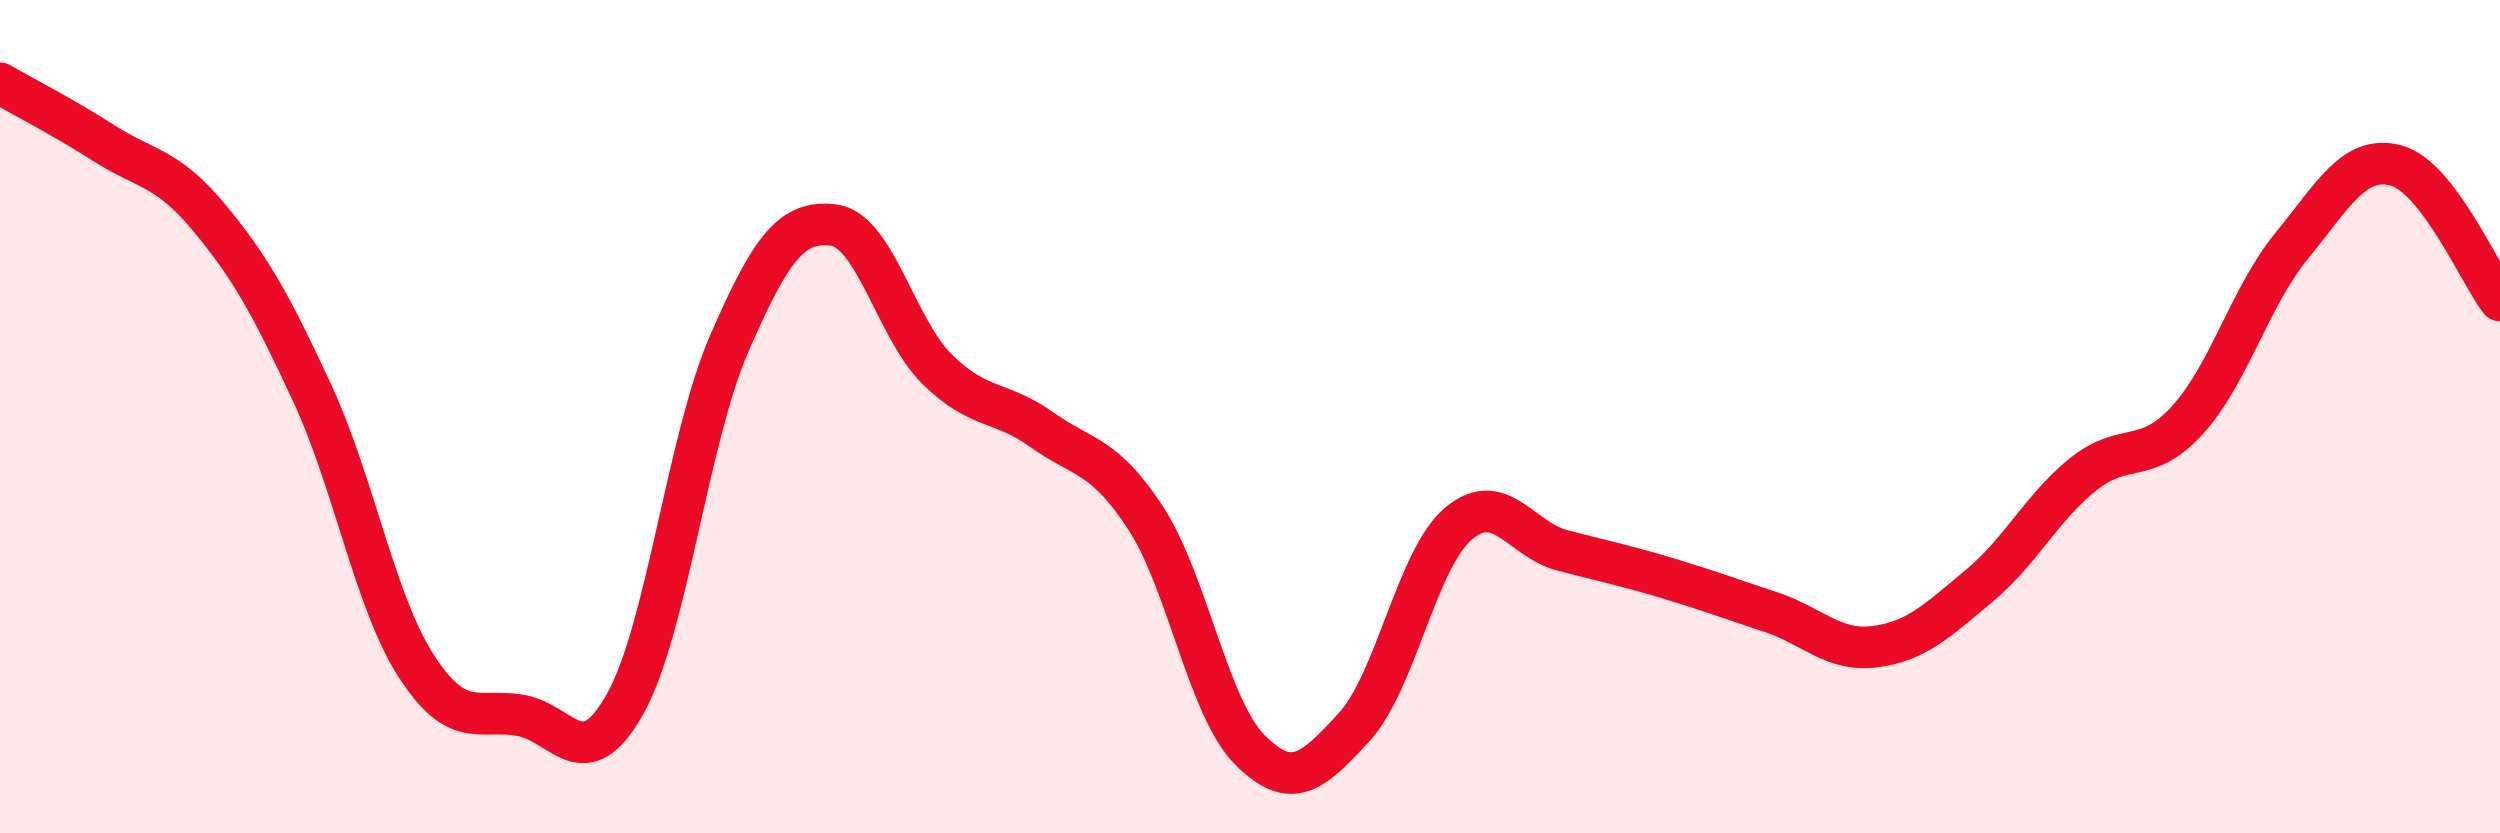
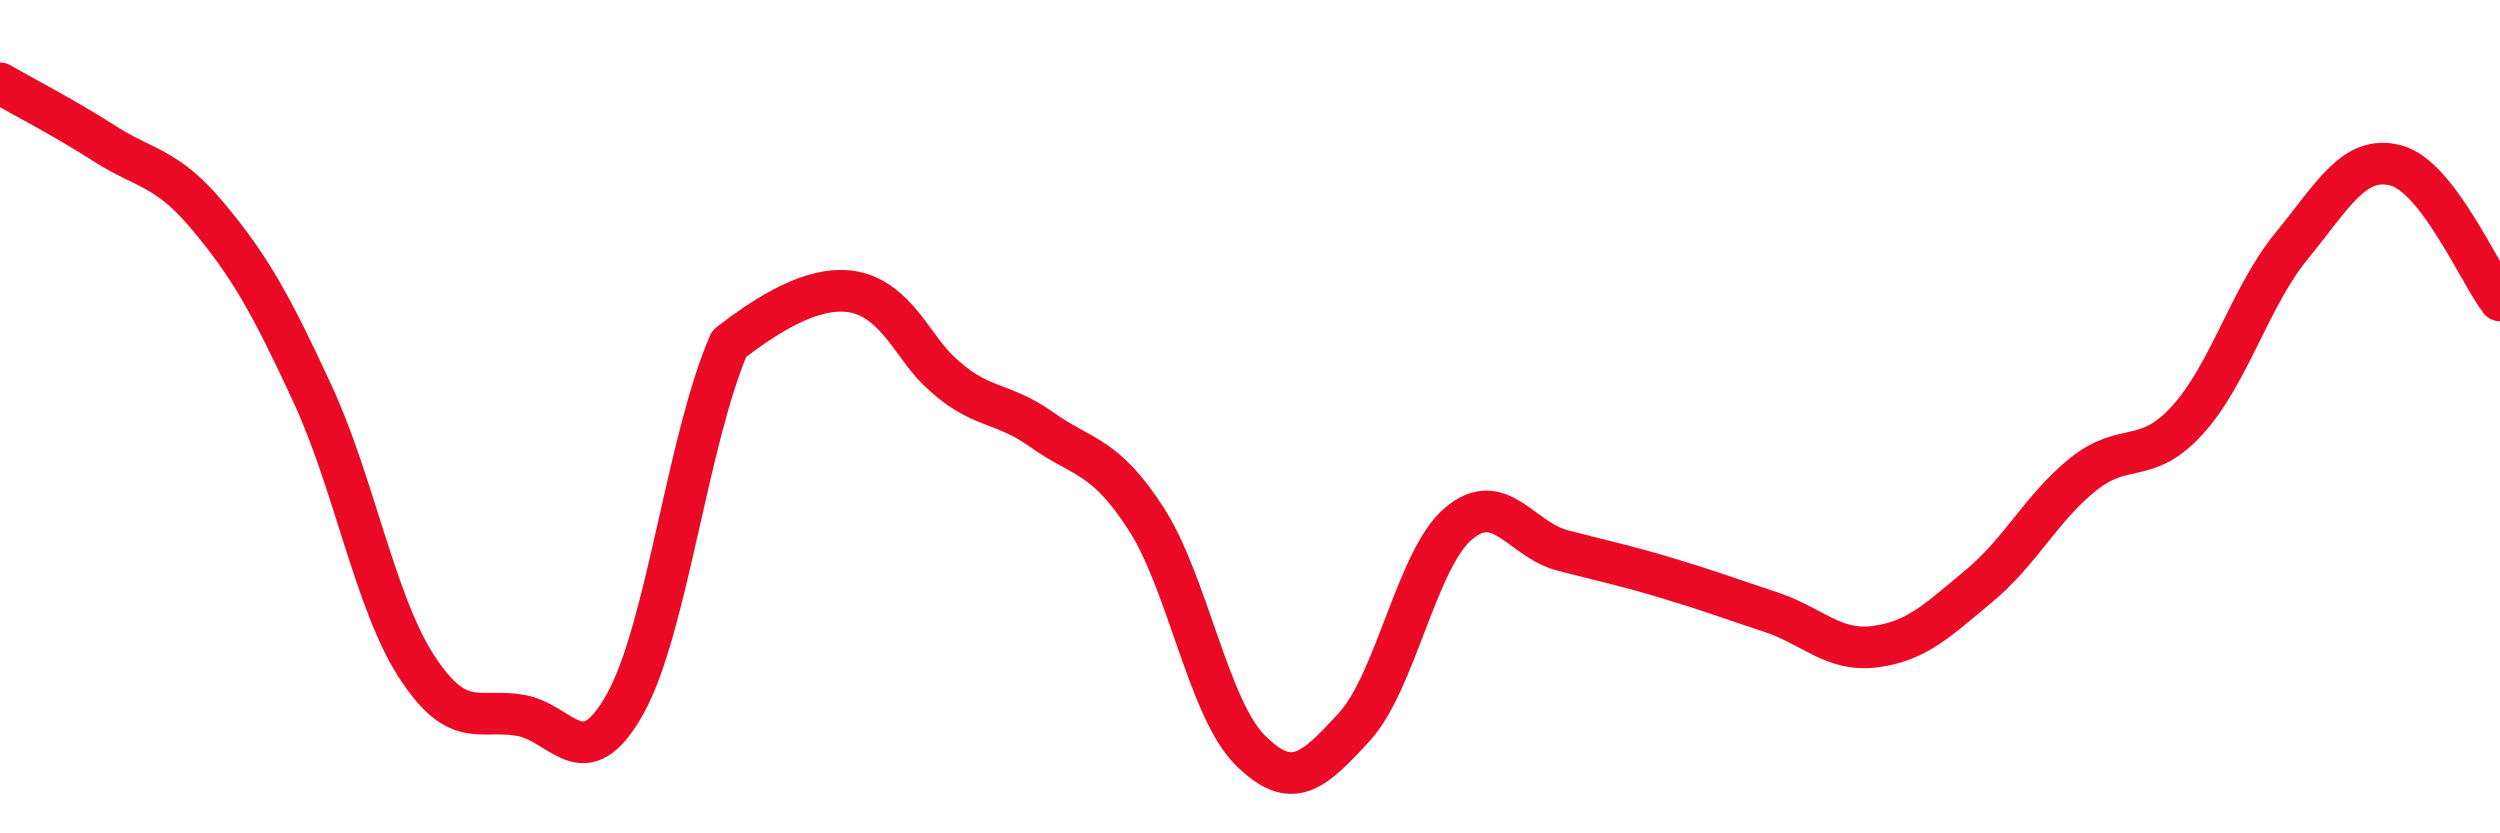
<svg xmlns="http://www.w3.org/2000/svg" width="60" height="20" viewBox="0 0 60 20">
-   <path d="M 0,2 C 0.5,2.29 1.5,2.8 2.5,3.44 C 3.5,4.08 4,4 5,5.2 C 6,6.4 6.5,7.29 7.5,9.45 C 8.5,11.61 9,14.46 10,16 C 11,17.54 11.5,16.99 12.5,17.17 C 13.5,17.35 14,18.68 15,16.9 C 16,15.12 16.5,10.55 17.5,8.25 C 18.5,5.95 19,5.28 20,5.4 C 21,5.52 21.5,7.89 22.5,8.87 C 23.5,9.85 24,9.6 25,10.31 C 26,11.02 26.5,10.9 27.5,12.44 C 28.5,13.98 29,17 30,18 C 31,19 31.5,18.54 32.5,17.45 C 33.5,16.36 34,13.42 35,12.57 C 36,11.72 36.5,12.95 37.5,13.21 C 38.5,13.47 39,13.57 40,13.87 C 41,14.17 41.5,14.36 42.5,14.69 C 43.5,15.02 44,15.65 45,15.52 C 46,15.39 46.5,14.89 47.5,14.06 C 48.5,13.23 49,12.18 50,11.38 C 51,10.58 51.5,11.18 52.5,10.08 C 53.5,8.98 54,7.12 55,5.9 C 56,4.68 56.5,3.71 57.5,3.97 C 58.5,4.23 59.5,6.56 60,7.21L60 20L0 20Z" fill="#EB0A25" opacity="0.1" stroke-linecap="round" stroke-linejoin="round" />
-   <path d="M 0,2 C 0.5,2.29 1.5,2.8 2.5,3.44 C 3.5,4.08 4,4 5,5.2 C 6,6.4 6.5,7.29 7.5,9.45 C 8.5,11.61 9,14.46 10,16 C 11,17.54 11.5,16.99 12.5,17.17 C 13.5,17.35 14,18.68 15,16.9 C 16,15.12 16.5,10.55 17.5,8.25 C 18.5,5.95 19,5.28 20,5.4 C 21,5.52 21.5,7.89 22.5,8.87 C 23.5,9.85 24,9.6 25,10.31 C 26,11.02 26.5,10.9 27.5,12.44 C 28.5,13.98 29,17 30,18 C 31,19 31.5,18.54 32.5,17.45 C 33.5,16.36 34,13.42 35,12.57 C 36,11.72 36.5,12.95 37.5,13.21 C 38.5,13.47 39,13.57 40,13.87 C 41,14.17 41.5,14.36 42.5,14.69 C 43.5,15.02 44,15.65 45,15.52 C 46,15.39 46.5,14.89 47.5,14.06 C 48.5,13.23 49,12.18 50,11.38 C 51,10.58 51.5,11.18 52.5,10.08 C 53.5,8.98 54,7.12 55,5.9 C 56,4.68 56.5,3.71 57.5,3.97 C 58.5,4.23 59.5,6.56 60,7.21" stroke="#EB0A25" stroke-width="1" fill="none" stroke-linecap="round" stroke-linejoin="round" />
+   <path d="M 0,2 C 0.5,2.29 1.5,2.8 2.5,3.44 C 3.5,4.08 4,4 5,5.2 C 6,6.4 6.5,7.29 7.5,9.45 C 8.5,11.61 9,14.46 10,16 C 11,17.54 11.5,16.99 12.5,17.17 C 13.5,17.35 14,18.68 15,16.9 C 16,15.12 16.5,10.55 17.5,8.25 C 21,5.52 21.5,7.89 22.5,8.87 C 23.5,9.85 24,9.6 25,10.31 C 26,11.02 26.5,10.9 27.5,12.44 C 28.5,13.98 29,17 30,18 C 31,19 31.5,18.54 32.5,17.45 C 33.5,16.36 34,13.42 35,12.57 C 36,11.72 36.5,12.95 37.5,13.21 C 38.5,13.47 39,13.57 40,13.87 C 41,14.17 41.5,14.36 42.5,14.69 C 43.5,15.02 44,15.65 45,15.52 C 46,15.39 46.5,14.89 47.5,14.06 C 48.5,13.23 49,12.18 50,11.38 C 51,10.58 51.5,11.18 52.5,10.08 C 53.5,8.98 54,7.12 55,5.9 C 56,4.68 56.5,3.71 57.5,3.97 C 58.5,4.23 59.5,6.56 60,7.21" stroke="#EB0A25" stroke-width="1" fill="none" stroke-linecap="round" stroke-linejoin="round" />
</svg>